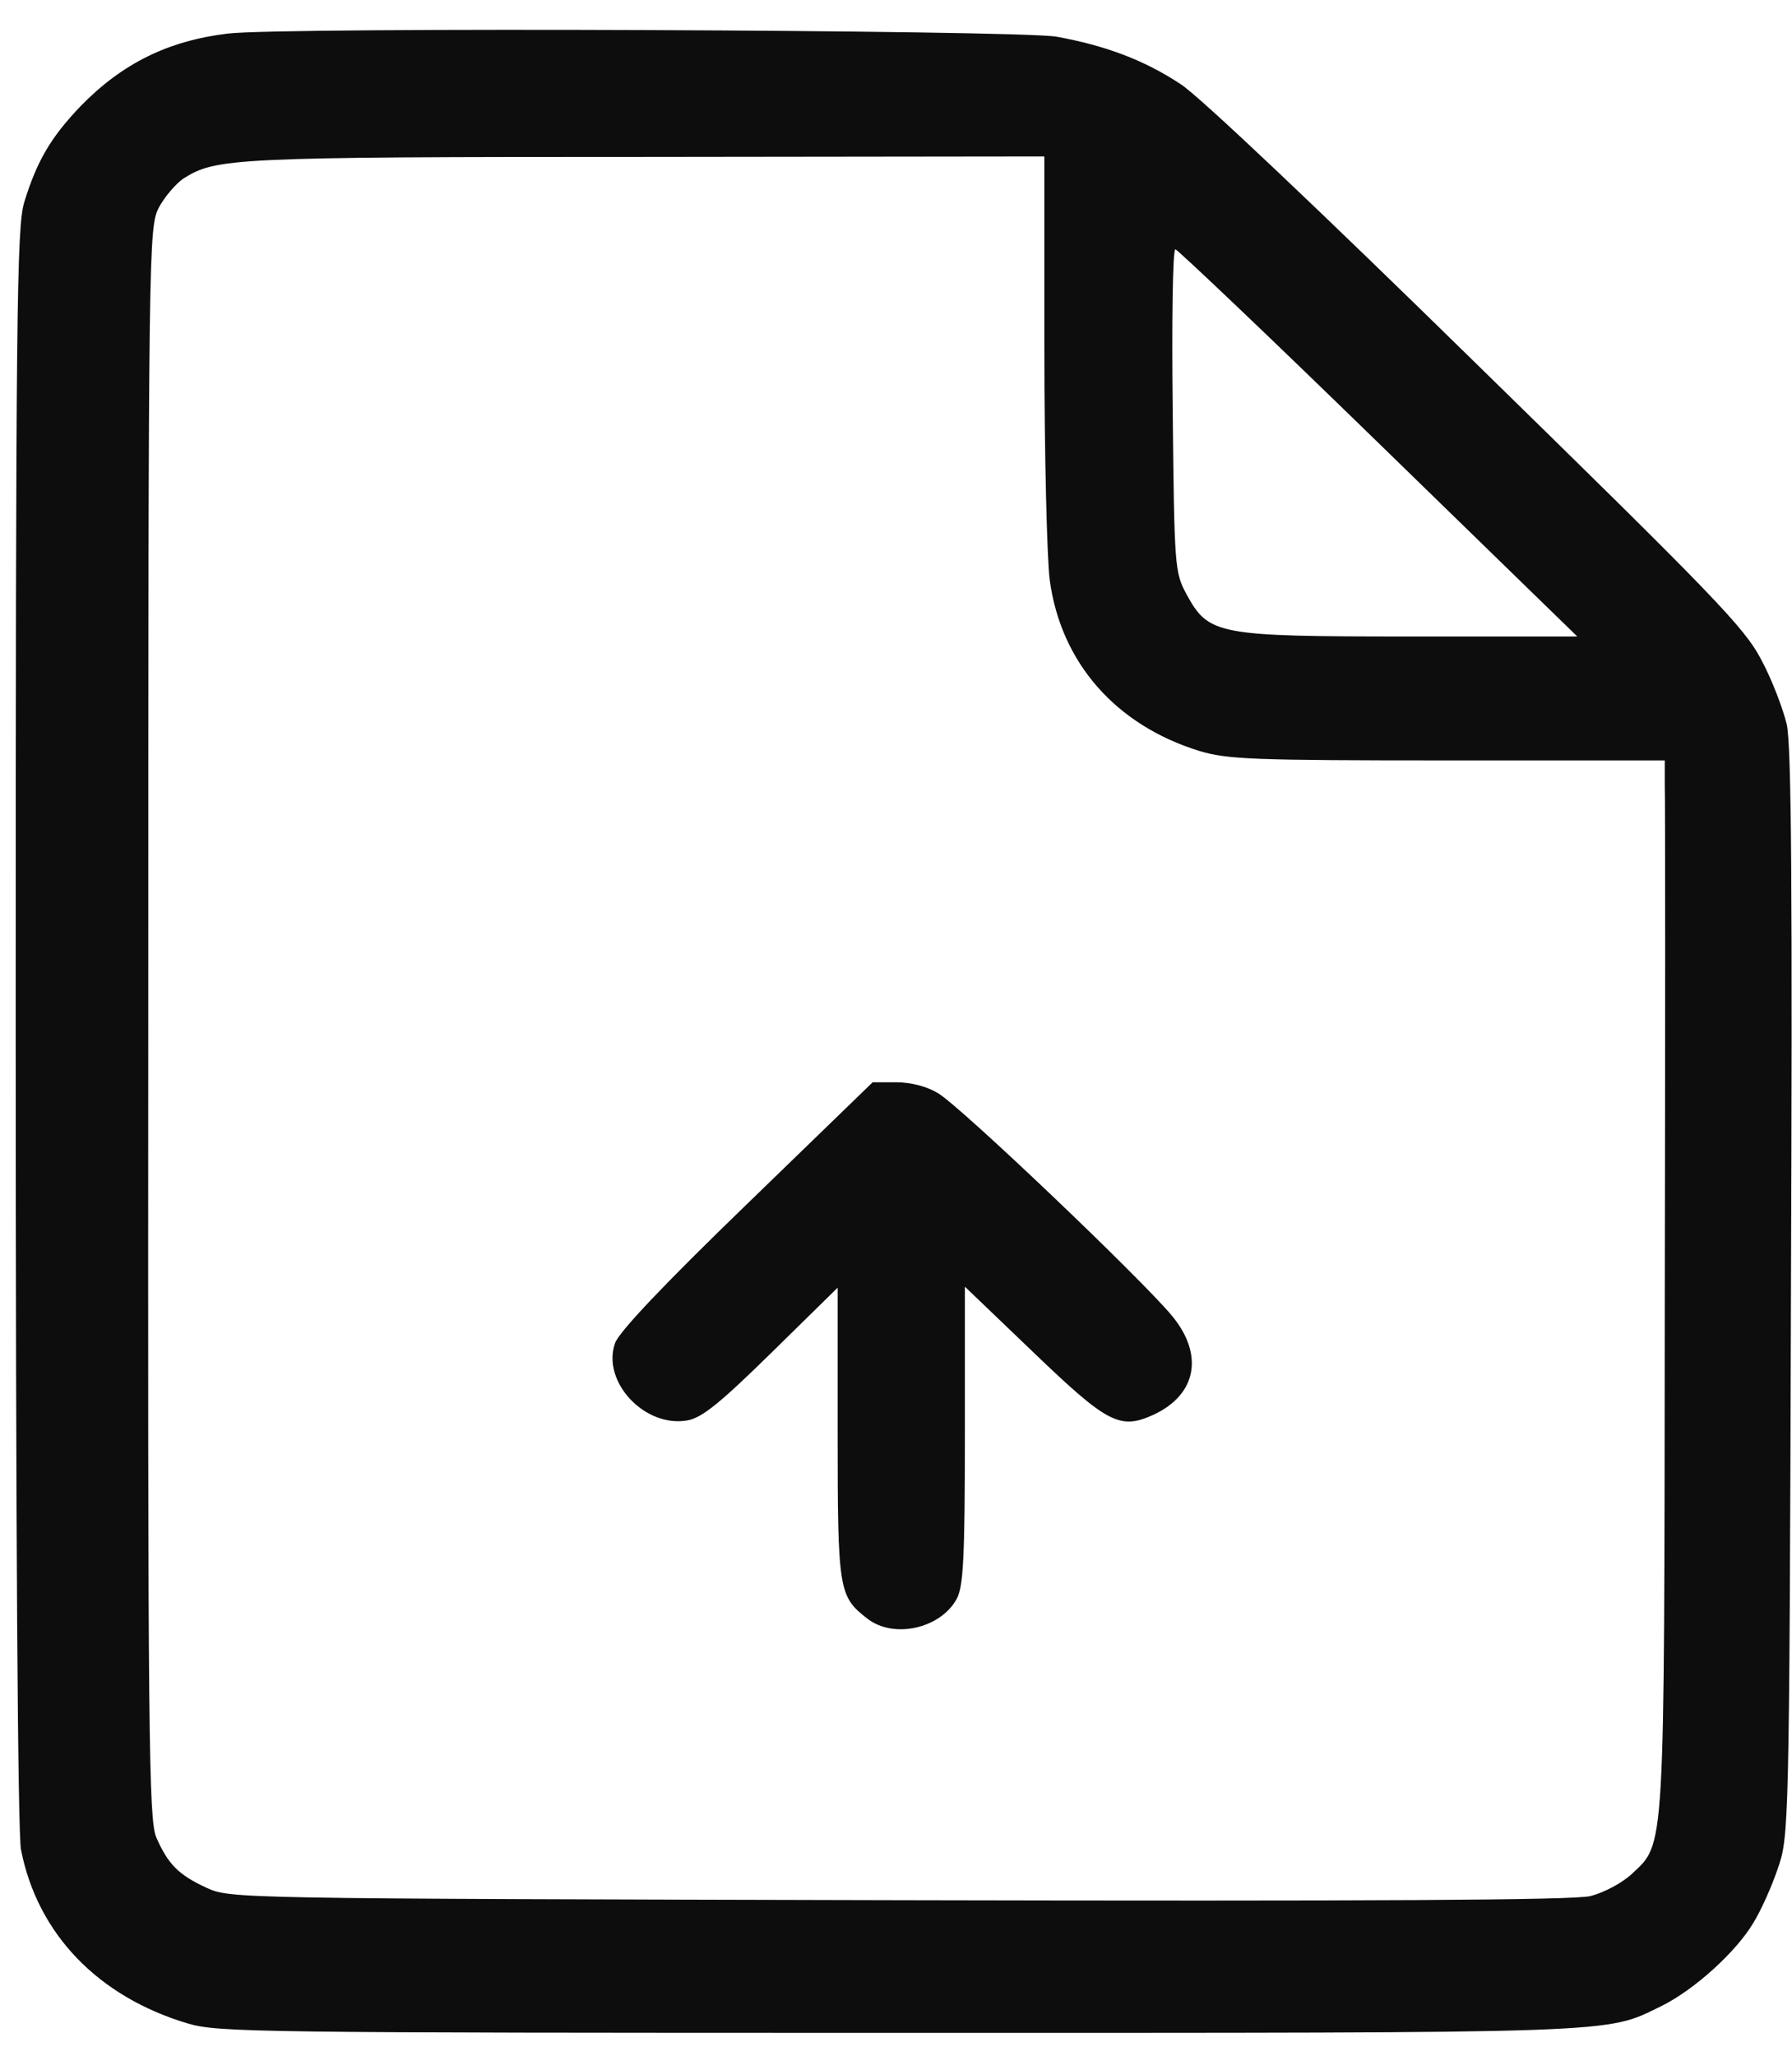
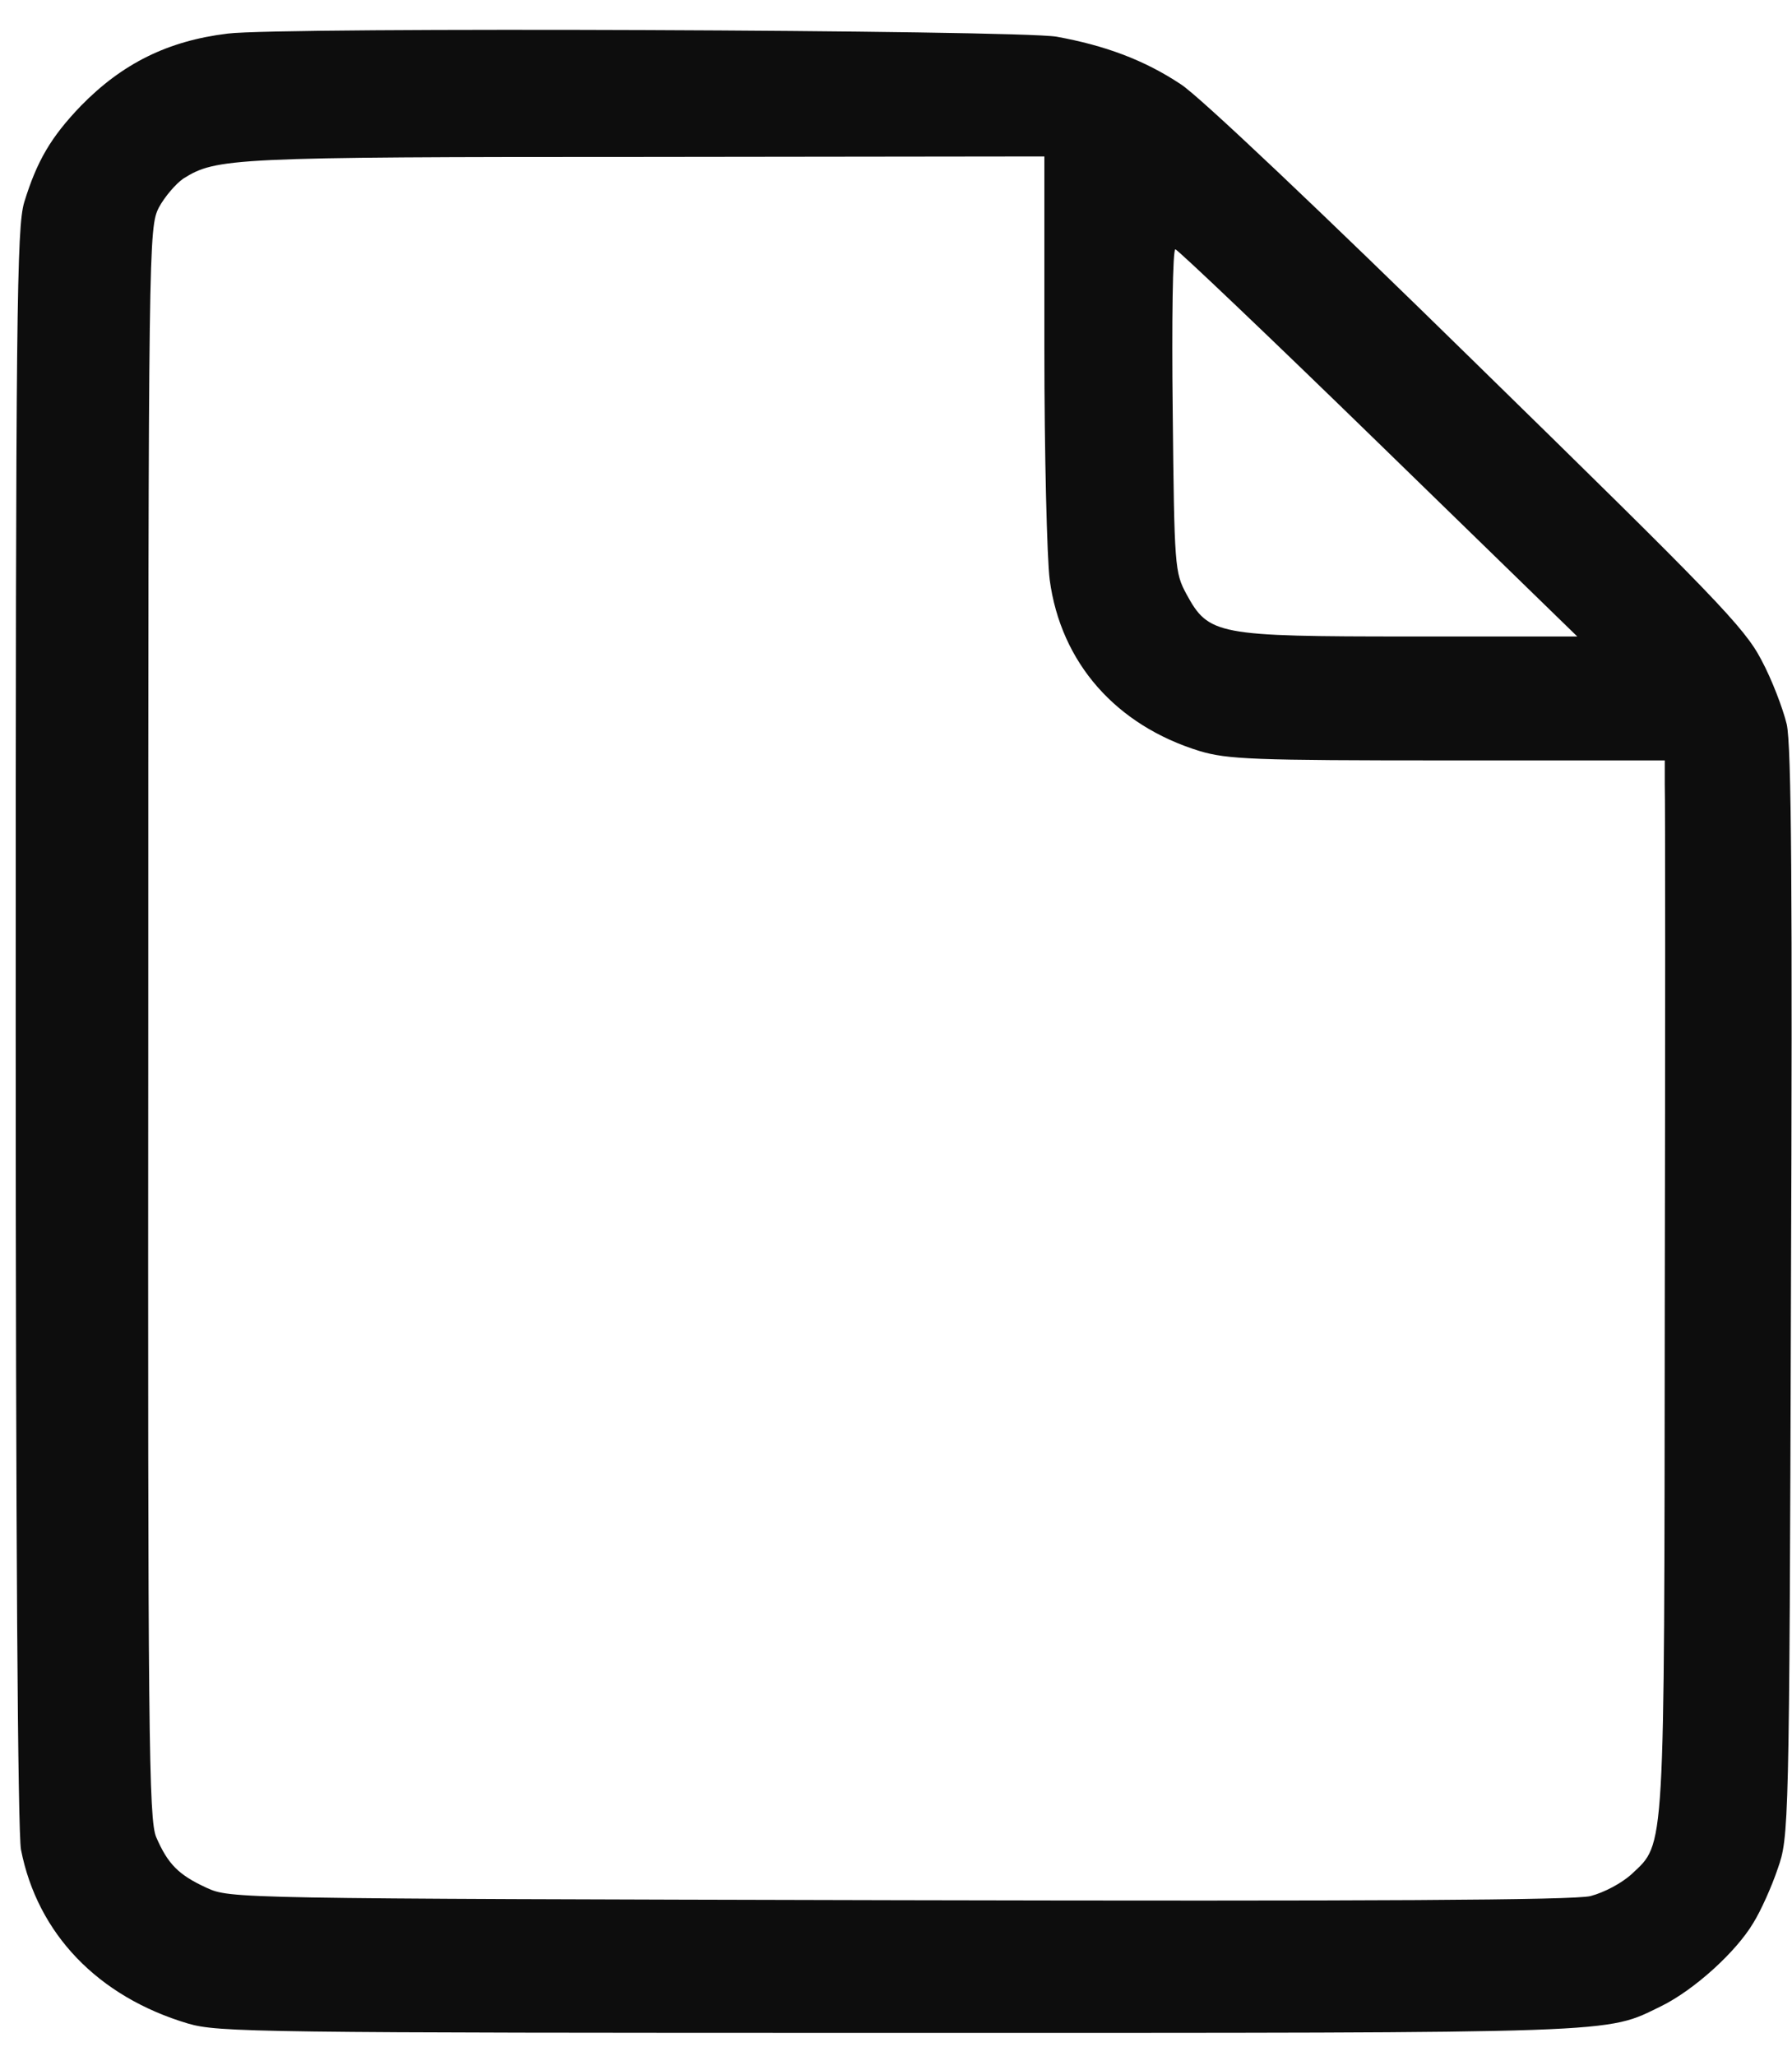
<svg xmlns="http://www.w3.org/2000/svg" width="34" height="39" viewBox="0 0 34 39" fill="none">
  <path d="M4.322 0.637C3.185 0.774 2.32 1.205 1.535 2.008C0.962 2.605 0.7 3.056 0.459 3.839C0.318 4.319 0.298 5.876 0.298 19.469C0.298 29.203 0.338 34.756 0.398 35.089C0.71 36.685 1.857 37.88 3.567 38.389C4.141 38.556 4.835 38.566 17.048 38.566C30.932 38.566 30.439 38.585 31.525 38.056C32.139 37.753 32.934 37.038 33.266 36.48C33.407 36.255 33.618 35.784 33.729 35.452C33.94 34.854 33.95 34.727 33.98 24.561C34.01 16.913 33.99 14.142 33.9 13.74C33.829 13.446 33.618 12.888 33.417 12.516C33.095 11.899 32.521 11.311 28.014 6.904C25.097 4.045 22.743 1.812 22.401 1.597C21.706 1.136 20.962 0.862 20.046 0.696C19.292 0.568 5.318 0.51 4.322 0.637ZM19.815 6.611C19.815 8.618 19.865 10.597 19.916 10.998C20.127 12.575 21.173 13.76 22.763 14.249C23.296 14.406 23.769 14.426 27.471 14.426H31.586V14.886C31.596 15.15 31.596 19.616 31.586 24.826C31.576 35.265 31.596 34.952 30.962 35.55C30.771 35.726 30.439 35.902 30.177 35.971C29.855 36.049 26.062 36.069 17.048 36.049C4.402 36.019 4.372 36.019 3.92 35.814C3.386 35.569 3.185 35.363 2.964 34.854C2.823 34.521 2.803 32.984 2.813 19.401C2.813 4.554 2.823 4.319 3.014 3.937C3.125 3.731 3.336 3.487 3.477 3.389C4.101 2.997 4.382 2.977 12.25 2.977L19.815 2.968V6.611ZM26.153 8.403L29.926 12.075H26.757C23.085 12.075 22.934 12.046 22.511 11.272C22.29 10.861 22.28 10.773 22.25 7.786C22.23 6.111 22.25 4.73 22.3 4.73C22.34 4.73 24.081 6.385 26.153 8.403Z" fill="#0D0D0D" />
-   <path d="M14.162 22.853C12.613 24.351 11.728 25.282 11.667 25.487C11.416 26.222 12.241 27.093 13.046 26.946C13.317 26.897 13.659 26.623 14.645 25.654L15.893 24.429V27.181C15.893 30.178 15.913 30.286 16.456 30.707C16.959 31.099 17.854 30.893 18.156 30.325C18.277 30.09 18.307 29.551 18.307 27.221V24.41L19.595 25.644C21.013 27.005 21.245 27.132 21.889 26.838C22.704 26.457 22.845 25.703 22.241 24.968C21.688 24.292 18.217 20.982 17.794 20.737C17.583 20.61 17.281 20.532 16.999 20.532H16.557L14.162 22.853Z" fill="#0D0D0D" />
</svg>